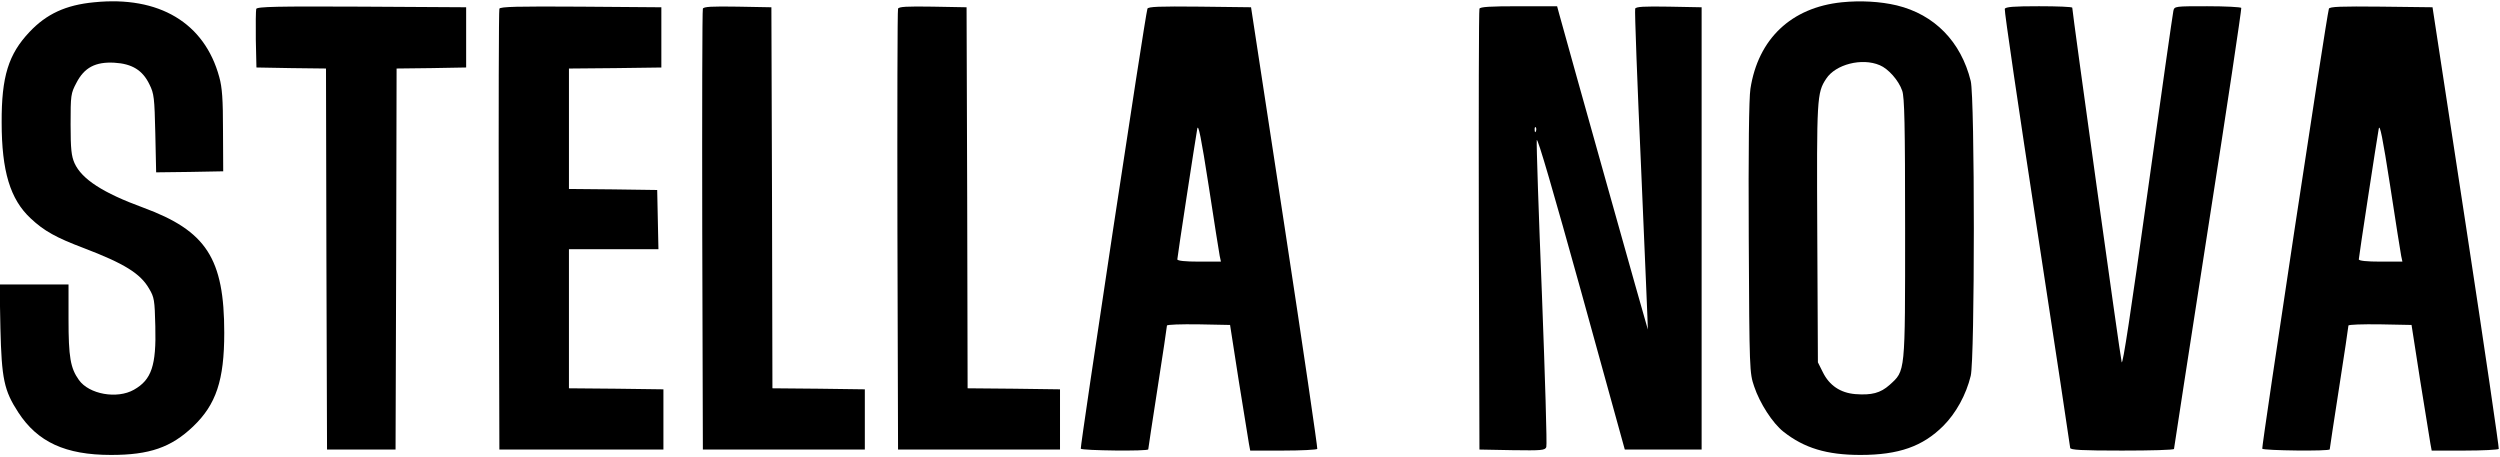
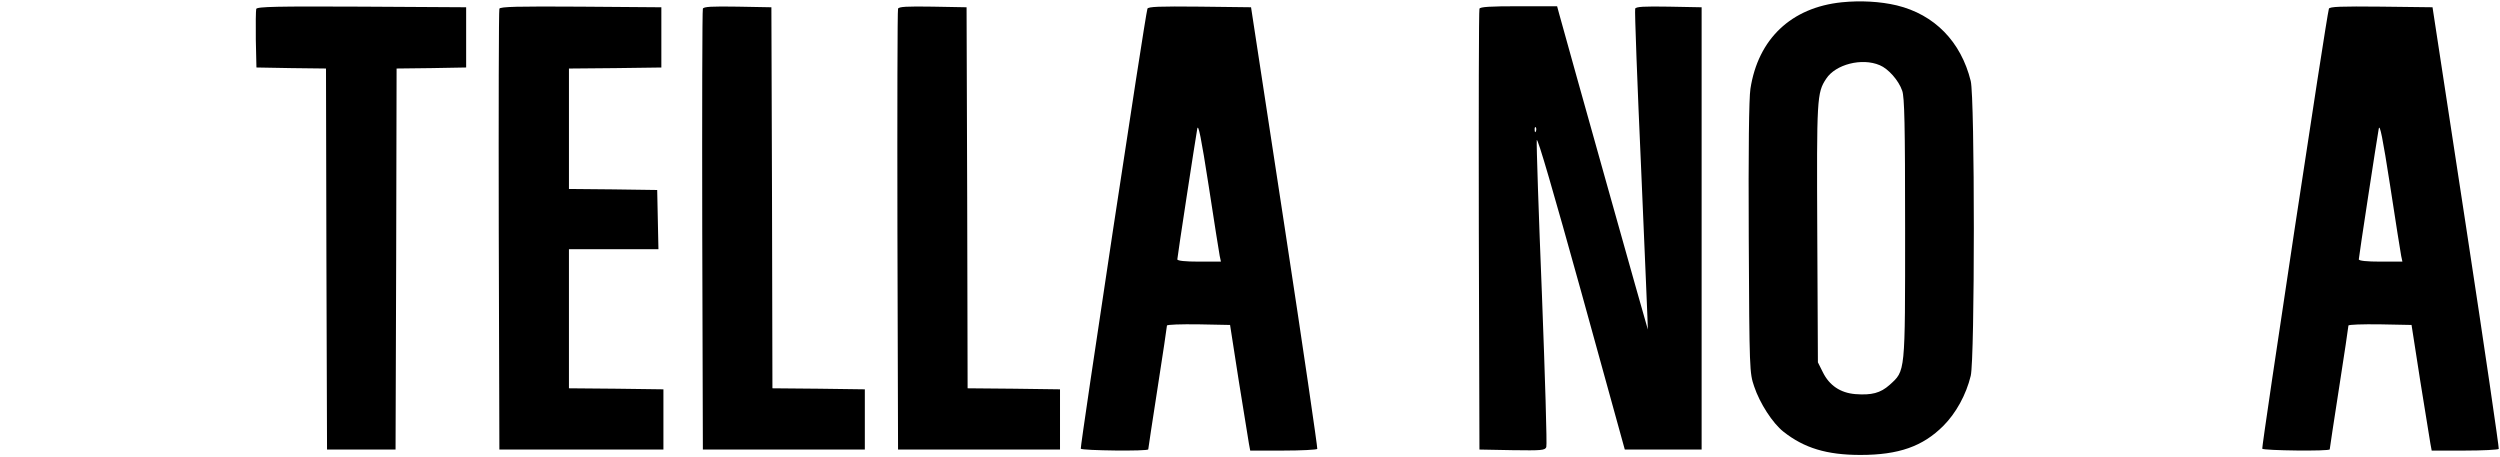
<svg xmlns="http://www.w3.org/2000/svg" version="1.0" width="1204pt" height="220pt" viewBox="0 0 1204 220" preserveAspectRatio="xMidYMid meet">
  <g transform="translate(0,220) scale(0.1,-0.1)" fill="#000000" stroke="none">
-     <path d="M453 2189 c-136 -13 -229 -56 -311 -143 -101 -107 -135 -214 -134 -436 0 -234 41 -370 140 -462 64 -60 121 -92 256 -143 194 -74 272 -122 314 -195 25 -42 27 -55 30 -181 5 -189 -18 -258 -103 -306 -81 -46 -216 -22 -265 47 -41 57 -50 111 -50 292 l0 168 -166 0 -166 0 4 -212 c6 -242 17 -298 86 -404 93 -143 227 -205 447 -205 185 0 289 36 395 137 111 106 150 223 150 451 0 358 -86 491 -390 603 -194 71 -296 137 -331 214 -15 34 -19 67 -19 187 0 141 1 149 28 200 38 74 92 102 183 97 85 -5 136 -36 169 -105 22 -44 24 -64 28 -236 l4 -187 162 2 161 3 -1 195 c0 152 -4 209 -18 259 -71 261 -290 392 -603 360z" />
    <path d="M8870 2189 c-243 -25 -403 -176 -440 -417 -7 -44 -10 -296 -8 -718 3 -642 4 -650 26 -715 27 -81 89 -177 141 -218 100 -79 209 -112 371 -112 184 0 300 41 399 140 61 61 110 150 132 241 20 80 20 1340 0 1420 -47 190 -175 320 -356 364 -80 19 -174 24 -265 15z m183 -303 c41 -17 91 -73 108 -123 11 -30 14 -163 14 -663 0 -704 2 -684 -75 -754 -44 -39 -86 -50 -165 -44 -72 6 -125 42 -156 105 l-24 48 -3 620 c-3 654 -2 678 43 746 45 69 172 102 258 65z" />
    <path d="M1234 2157 c-2 -7 -3 -74 -2 -148 l3 -134 167 -3 168 -2 2 -918 3 -917 165 0 165 0 3 917 2 918 168 2 167 3 0 145 0 145 -503 3 c-407 2 -504 0 -508 -11z" />
    <path d="M2405 2158 c-3 -7 -4 -488 -3 -1068 l3 -1055 395 0 395 0 0 145 0 145 -227 3 -228 2 0 335 0 335 215 0 216 0 -3 143 -3 142 -212 3 -213 2 0 290 0 290 223 2 222 3 0 145 0 145 -388 3 c-305 2 -389 0 -392 -10z" />
    <path d="M3385 2158 c-3 -7 -4 -488 -3 -1068 l3 -1055 390 0 390 0 0 145 0 145 -222 3 -223 2 -2 918 -3 917 -163 3 c-124 2 -164 0 -167 -10z" />
    <path d="M4325 2158 c-3 -7 -4 -488 -3 -1068 l3 -1055 390 0 390 0 0 145 0 145 -222 3 -223 2 -2 918 -3 917 -163 3 c-124 2 -164 0 -167 -10z" />
    <path d="M5526 2158 c-12 -38 -325 -2111 -321 -2119 6 -9 325 -13 325 -3 0 3 20 136 45 296 25 160 45 295 45 300 0 5 68 7 152 6 l152 -3 42 -270 c24 -148 46 -285 49 -303 l6 -32 159 0 c87 0 161 4 164 8 2 4 -68 485 -157 1067 l-162 1060 -248 3 c-193 2 -248 0 -251 -10z m348 -1190 l6 -28 -105 0 c-67 0 -105 4 -105 11 0 12 87 579 96 629 5 26 19 -43 55 -275 26 -170 50 -322 53 -337z" />
    <path d="M7125 2158 c-3 -7 -4 -488 -3 -1068 l3 -1055 158 -3 c141 -2 158 -1 164 15 4 9 -6 339 -21 732 -16 394 -27 729 -25 746 3 18 82 -255 214 -730 l210 -760 185 0 185 0 0 1065 0 1065 -158 3 c-120 2 -159 0 -162 -10 -3 -7 10 -357 29 -778 18 -421 33 -766 32 -767 -1 -1 -384 1362 -427 1520 l-10 37 -185 0 c-138 0 -186 -3 -189 -12z m272 -590 c-3 -8 -6 -5 -6 6 -1 11 2 17 5 13 3 -3 4 -12 1 -19z" />
-     <path d="M9655 2157 c-3 -7 67 -483 155 -1057 88 -575 160 -1051 160 -1057 0 -10 57 -13 250 -13 138 0 250 3 250 8 0 4 74 482 164 1062 91 580 162 1058 160 1062 -3 4 -76 8 -164 8 -155 0 -158 0 -163 -22 -3 -13 -59 -405 -124 -872 -81 -580 -120 -839 -125 -820 -7 24 -238 1687 -238 1707 0 4 -72 7 -160 7 -121 0 -162 -3 -165 -13z" />
    <path d="M11216 2158 c-12 -38 -325 -2111 -321 -2119 6 -9 325 -13 325 -3 0 3 20 136 45 296 25 160 45 295 45 300 0 5 68 7 152 6 l152 -3 42 -270 c24 -148 46 -285 49 -303 l6 -32 159 0 c87 0 161 4 164 8 2 4 -68 485 -157 1067 l-162 1060 -248 3 c-193 2 -248 0 -251 -10z m348 -1190 l6 -28 -105 0 c-67 0 -105 4 -105 11 0 12 87 579 96 629 5 26 19 -43 55 -275 26 -170 50 -322 53 -337z" />
  </g>
</svg>